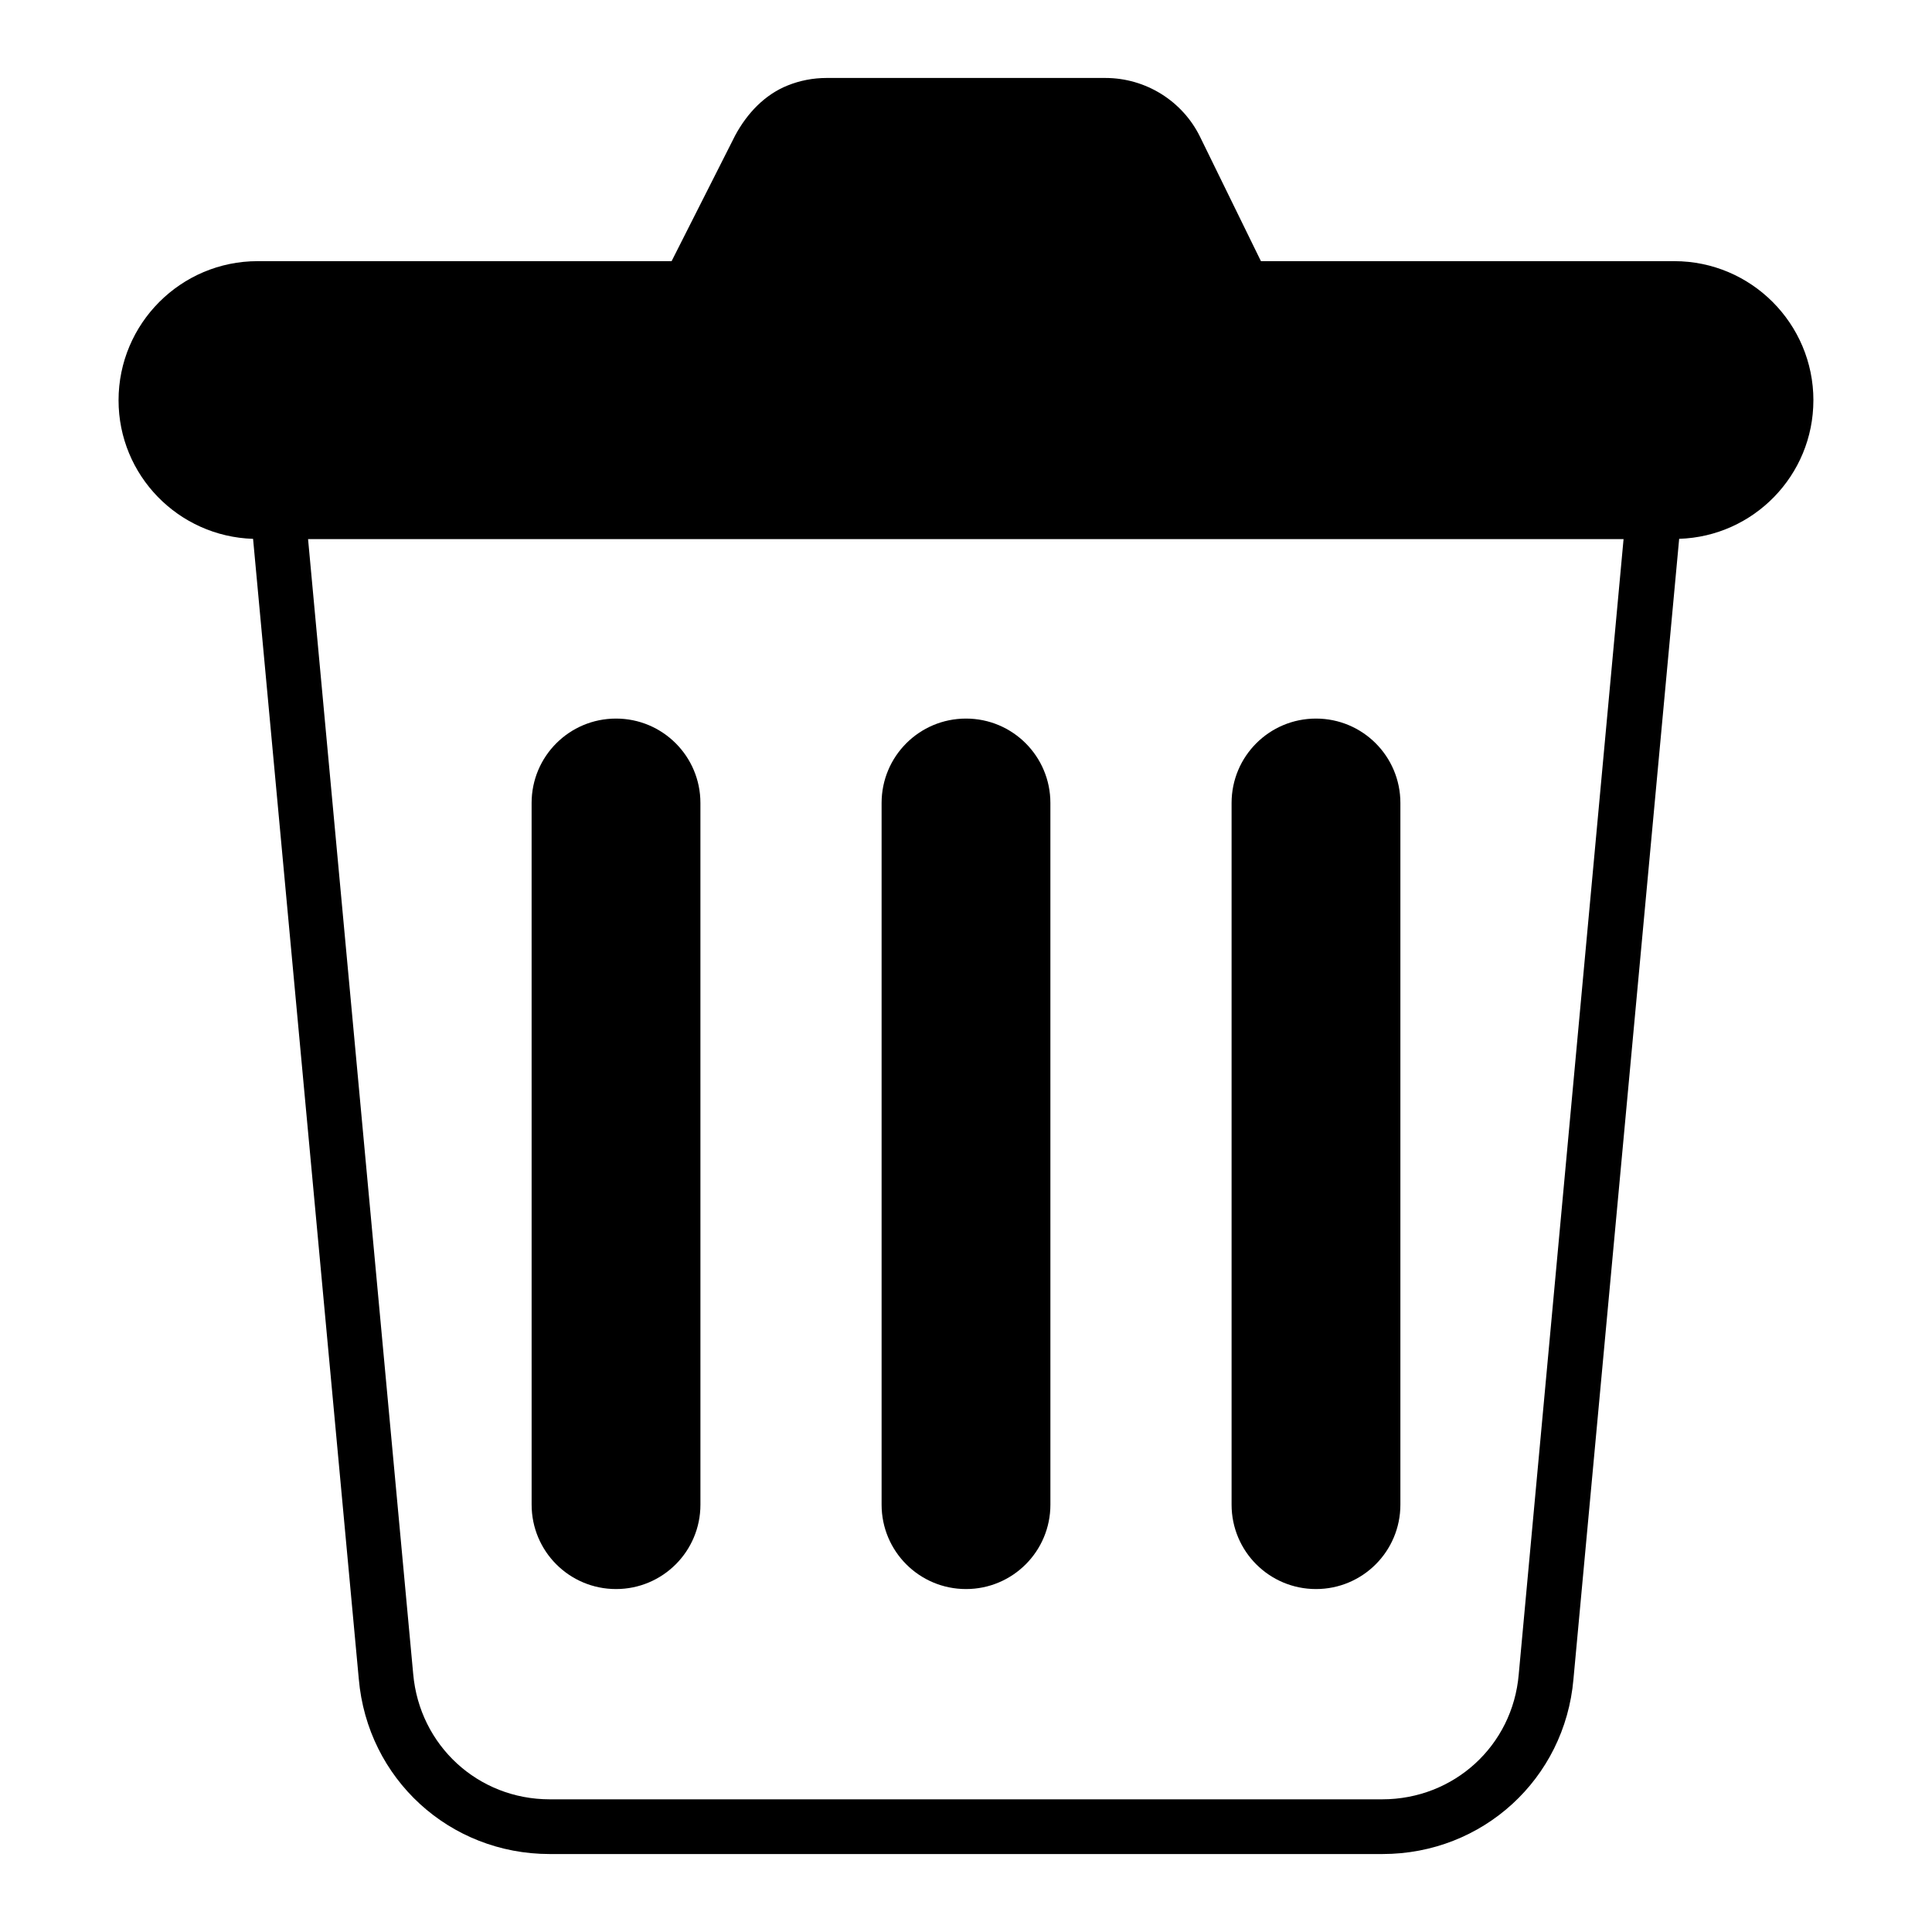
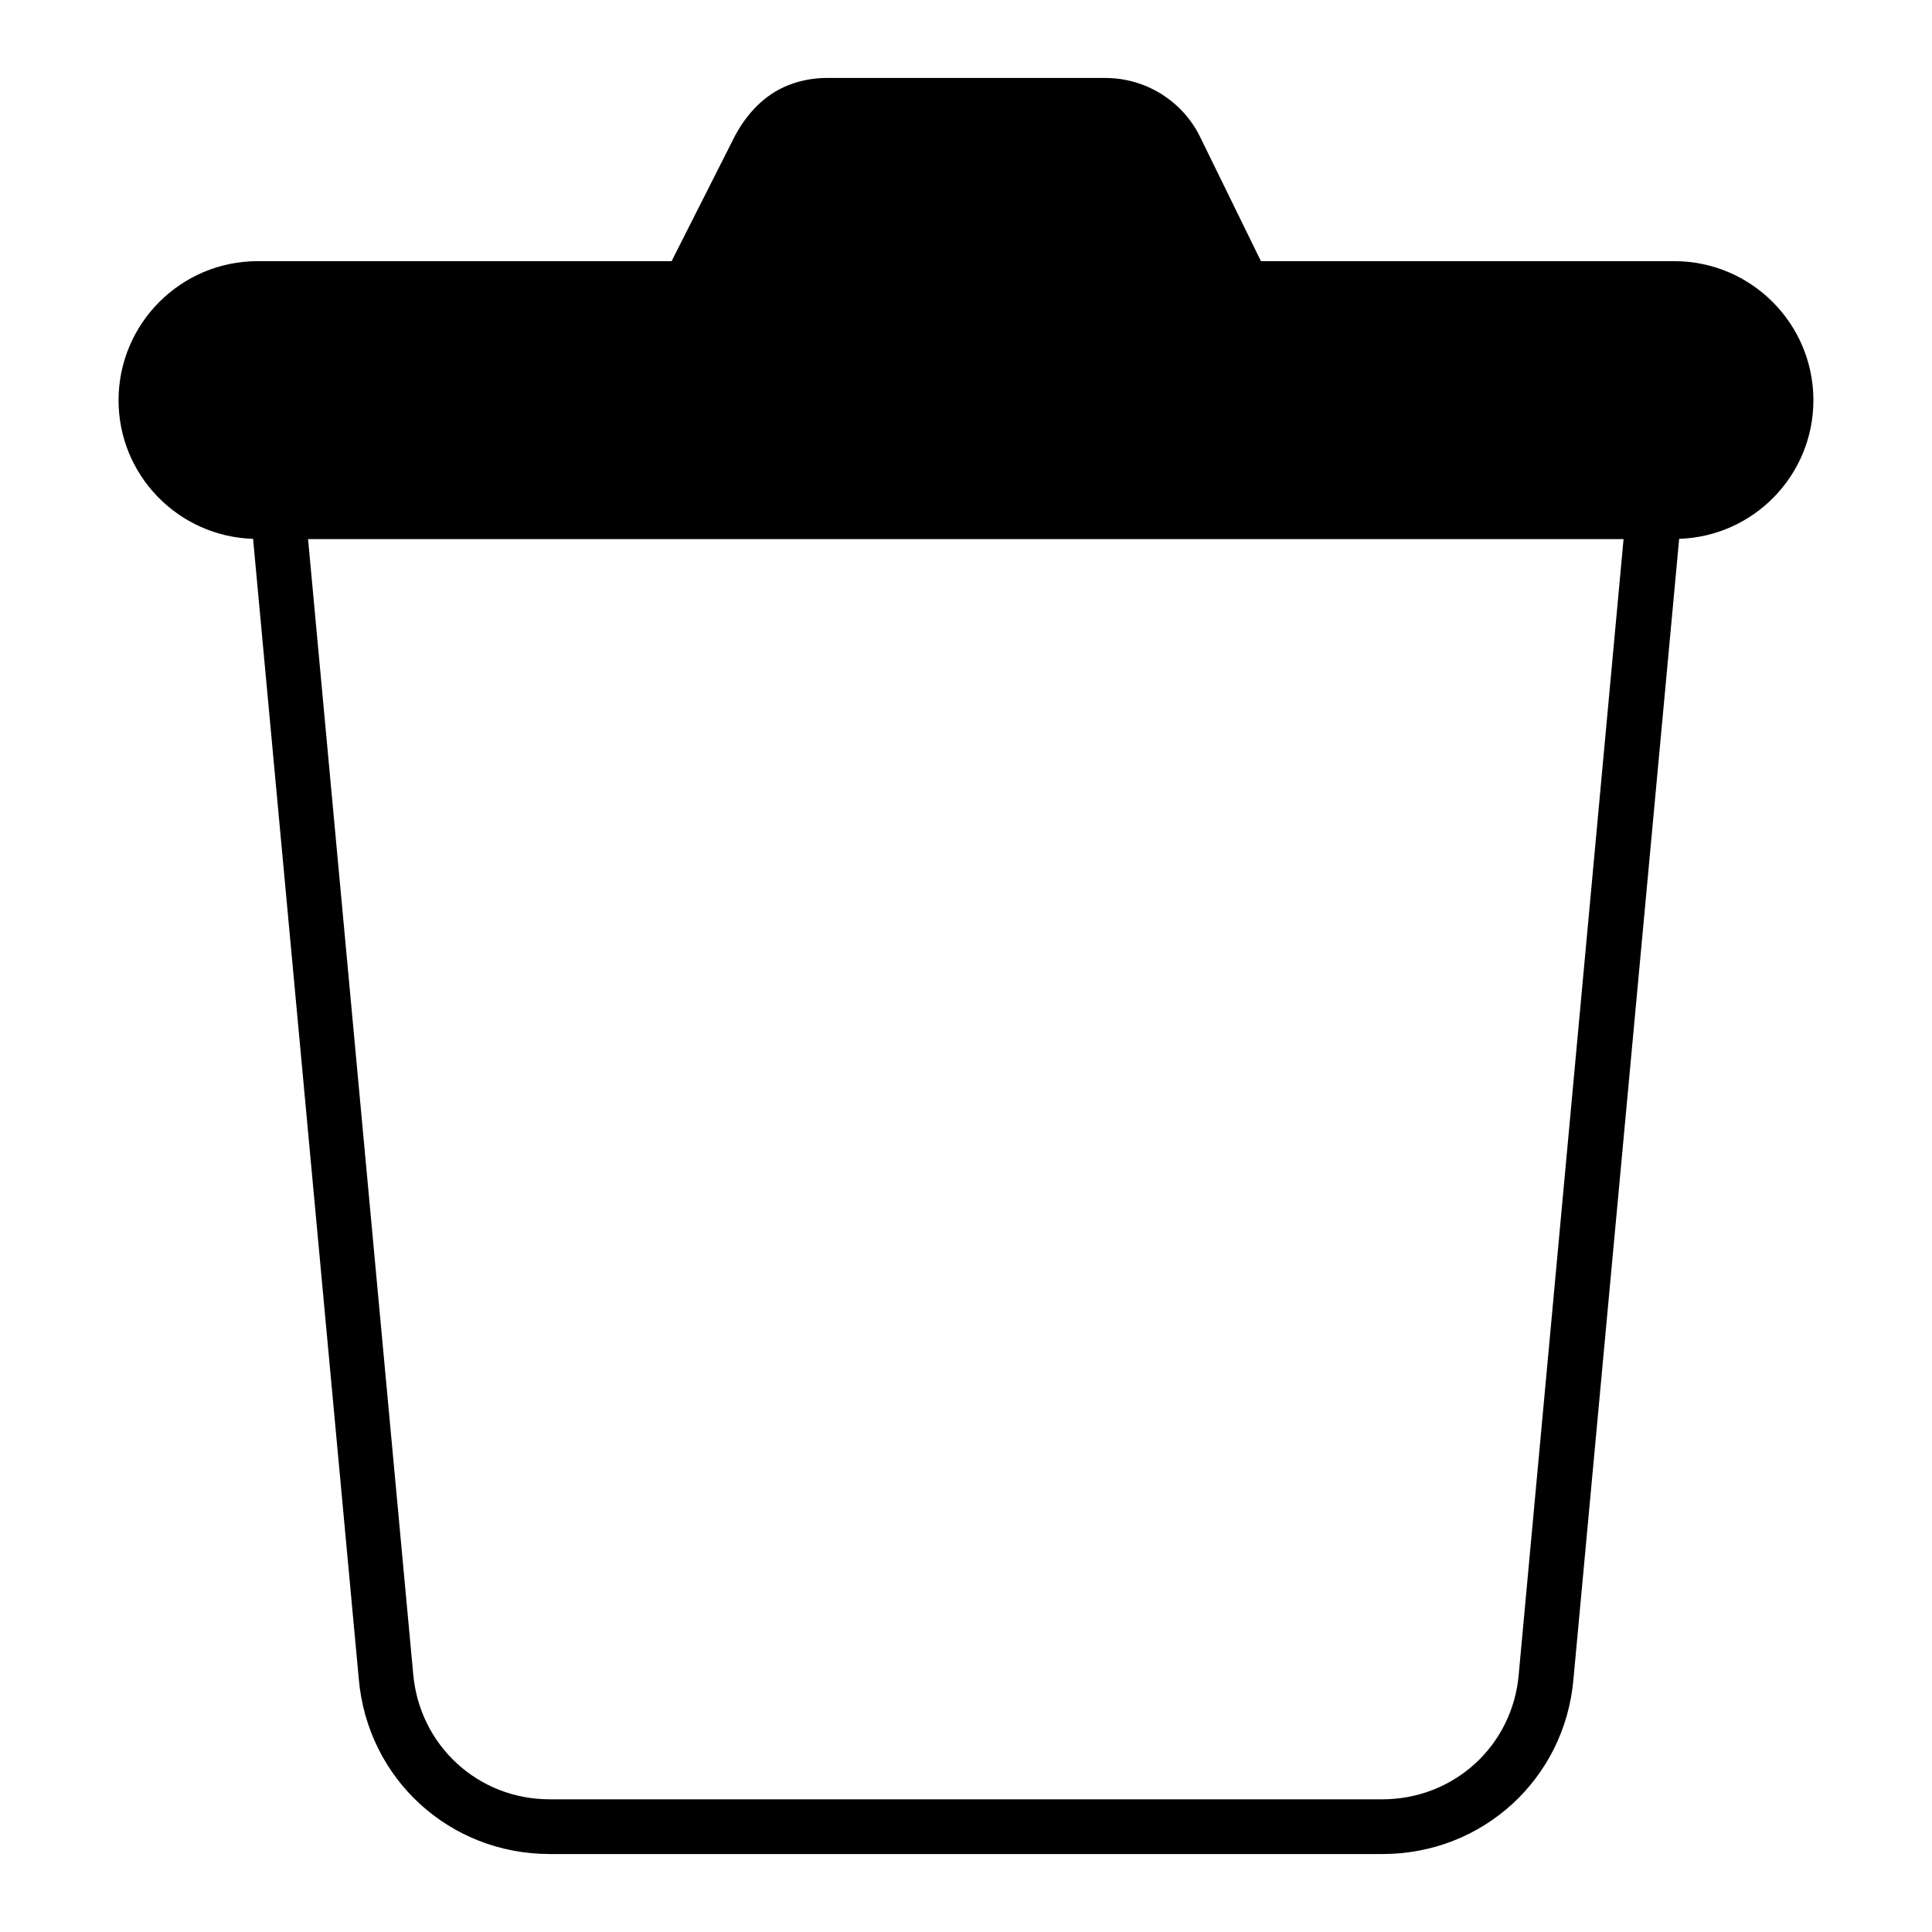
<svg xmlns="http://www.w3.org/2000/svg" fill="#000000" width="800px" height="800px" version="1.1" viewBox="144 144 512 512">
  <g>
    <path d="m624.57 250.08c0-20.305-16.488-36.871-36.871-36.871h-109.54l-16.105-32.898c-4.656-9.543-14.426-15.648-25.113-15.648h-73.891c-3.586 0-7.098 0.688-10.305 1.984-6.106 2.441-10.762 7.406-13.895 13.207l-16.871 33.359-109.69-0.004c-20.383 0-36.871 16.566-36.871 36.871 0 19.922 15.879 36.105 35.648 36.719l28.016 302.13c2.289 26.488 24.047 46.41 50.609 46.41h220.68c26.566 0 48.32-19.922 50.609-46.336l28.016-302.21c19.695-0.609 35.57-16.793 35.57-36.715zm-78.09 337.63c-1.602 18.93-17.176 33.129-36.184 33.129h-220.61c-19.008 0-34.504-14.273-36.184-33.207l-27.863-300.76h348.62z" />
-     <path d="m307.25 334.43c-12.367 0-22.367 10-22.367 22.367l0.004 185.95c0 12.367 10 22.367 22.367 22.367 12.367 0 22.367-10 22.367-22.367l-0.004-185.95c0-12.367-10-22.367-22.367-22.367z" />
-     <path d="m400 334.43c-12.367 0-22.367 10-22.367 22.367v185.95c0 12.367 10 22.367 22.367 22.367s22.367-10 22.367-22.367l-0.004-185.95c0-12.367-10-22.367-22.363-22.367z" />
-     <path d="m492.75 334.43c-12.367 0-22.367 10-22.367 22.367v185.95c0 12.367 10 22.367 22.367 22.367 12.367 0 22.367-10 22.367-22.367v-185.95c0-12.367-10-22.367-22.367-22.367z" />
  </g>
</svg>